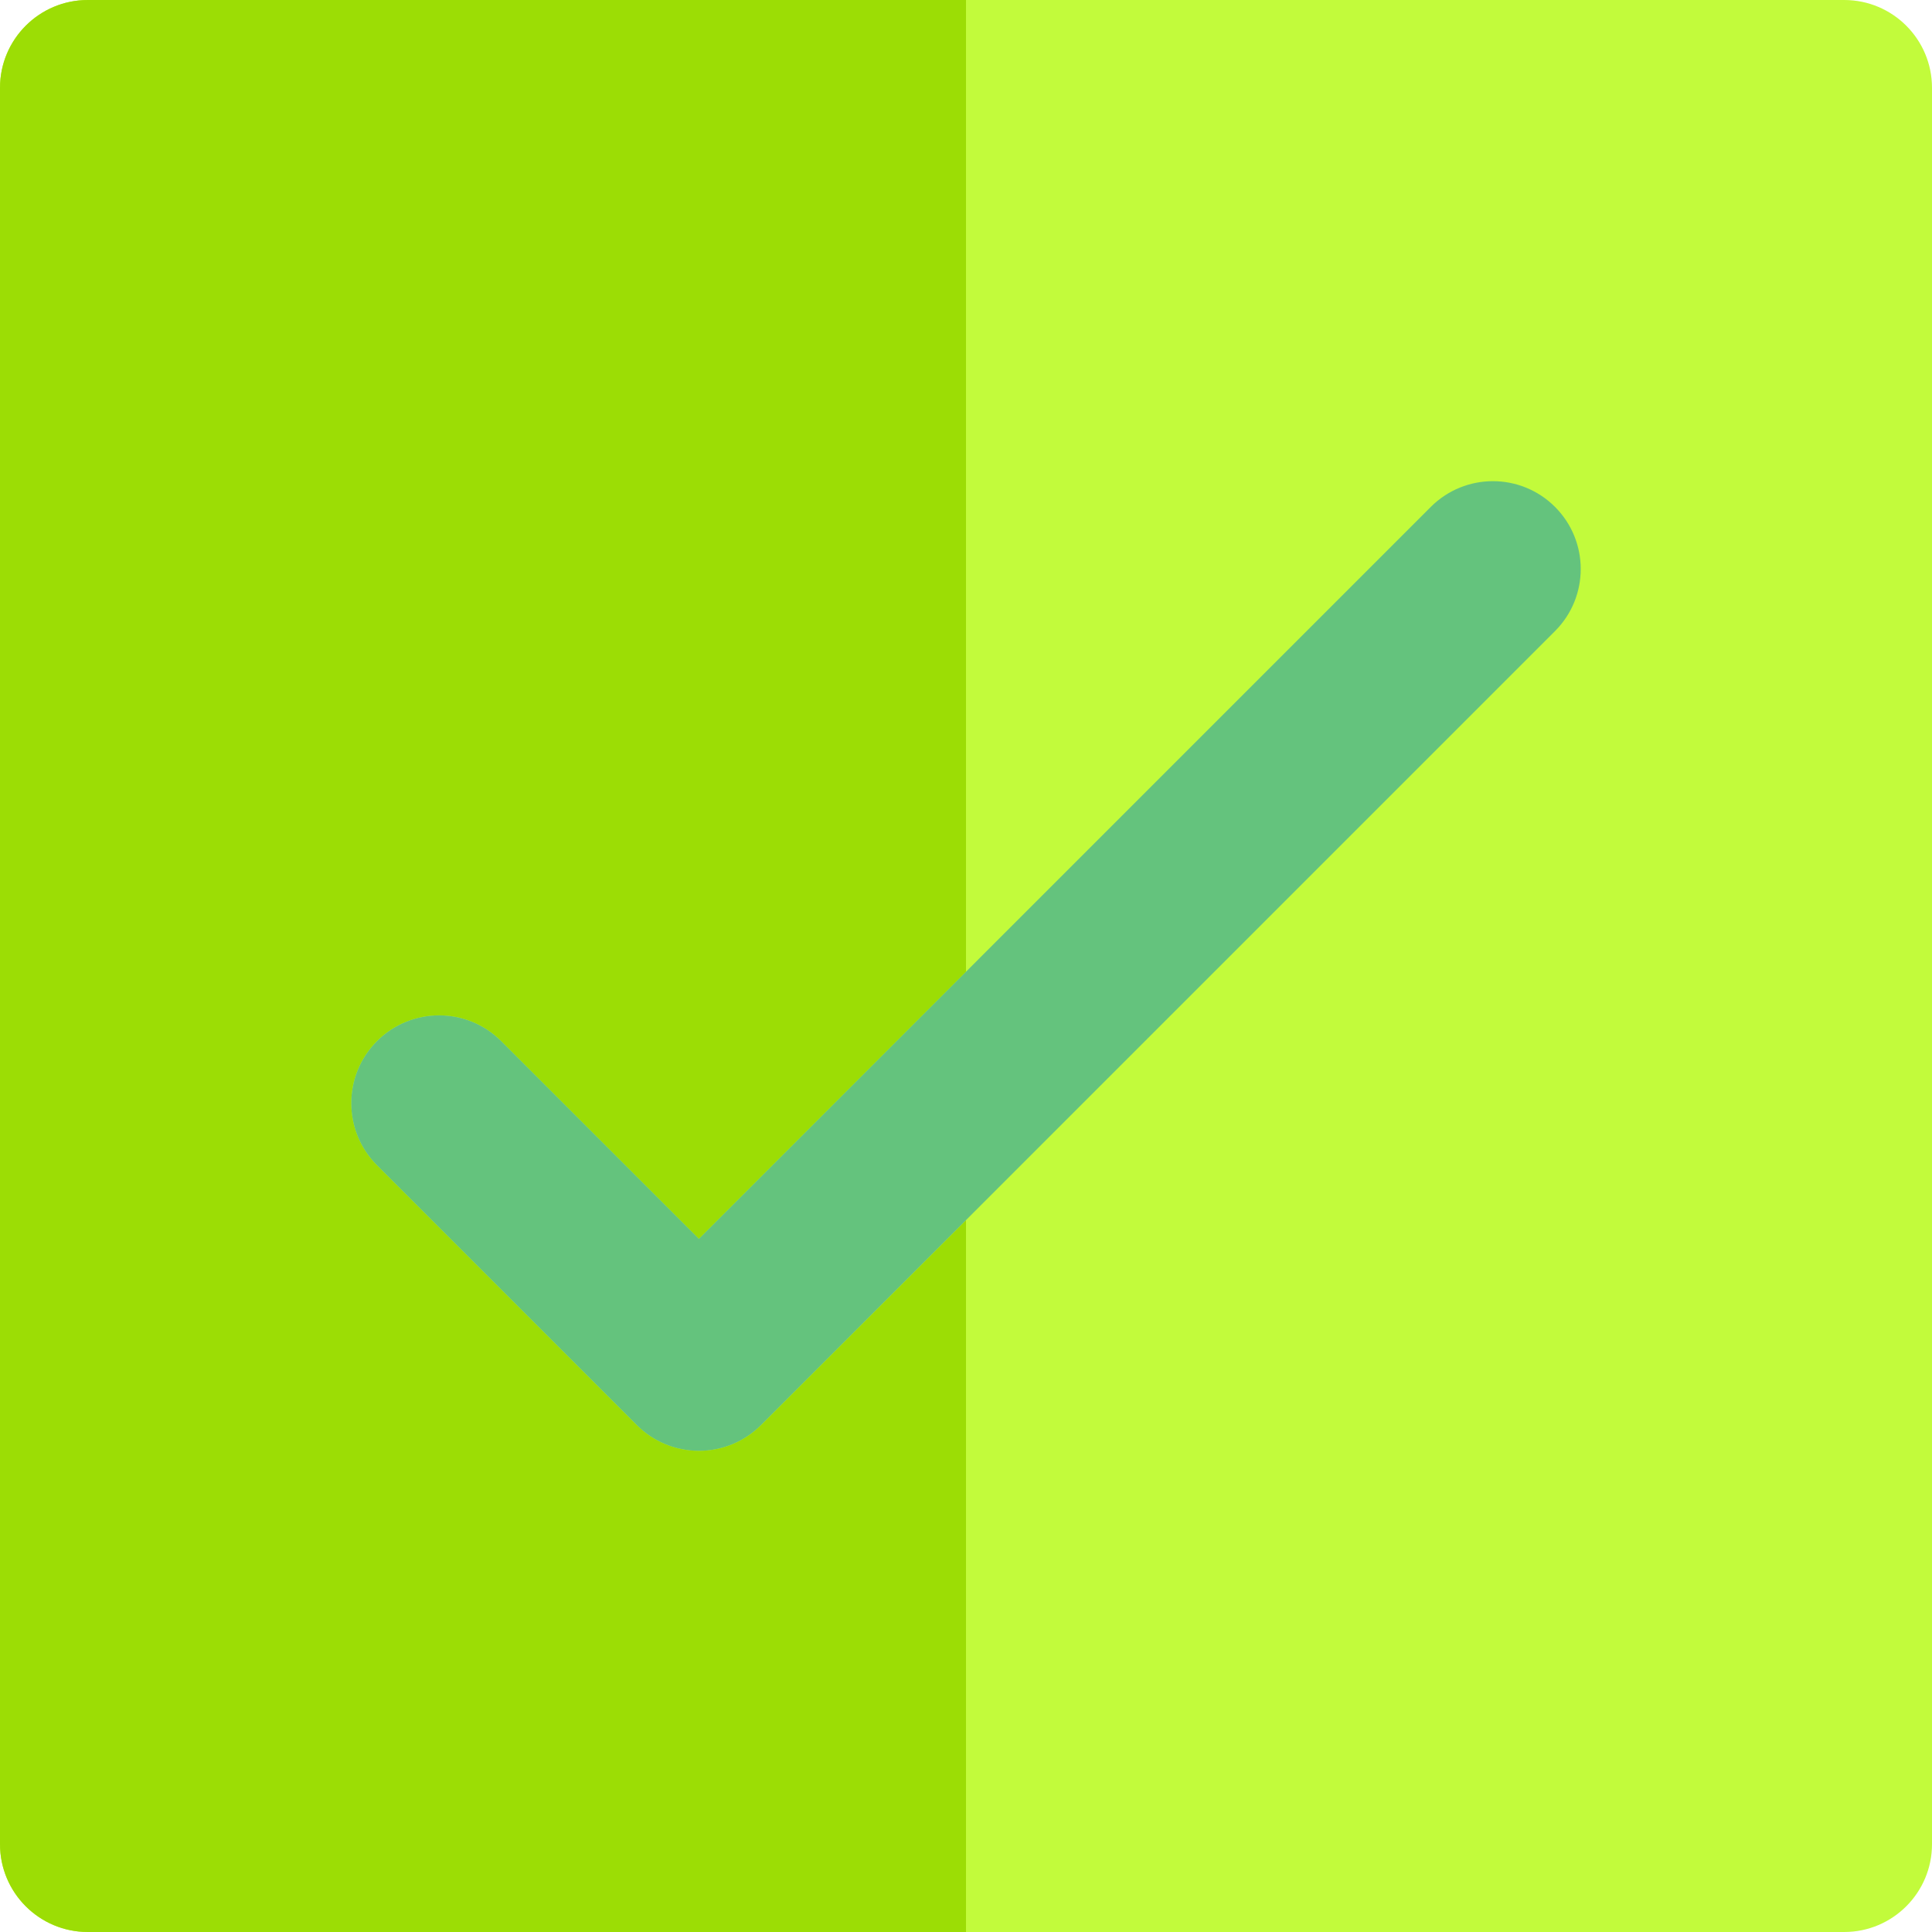
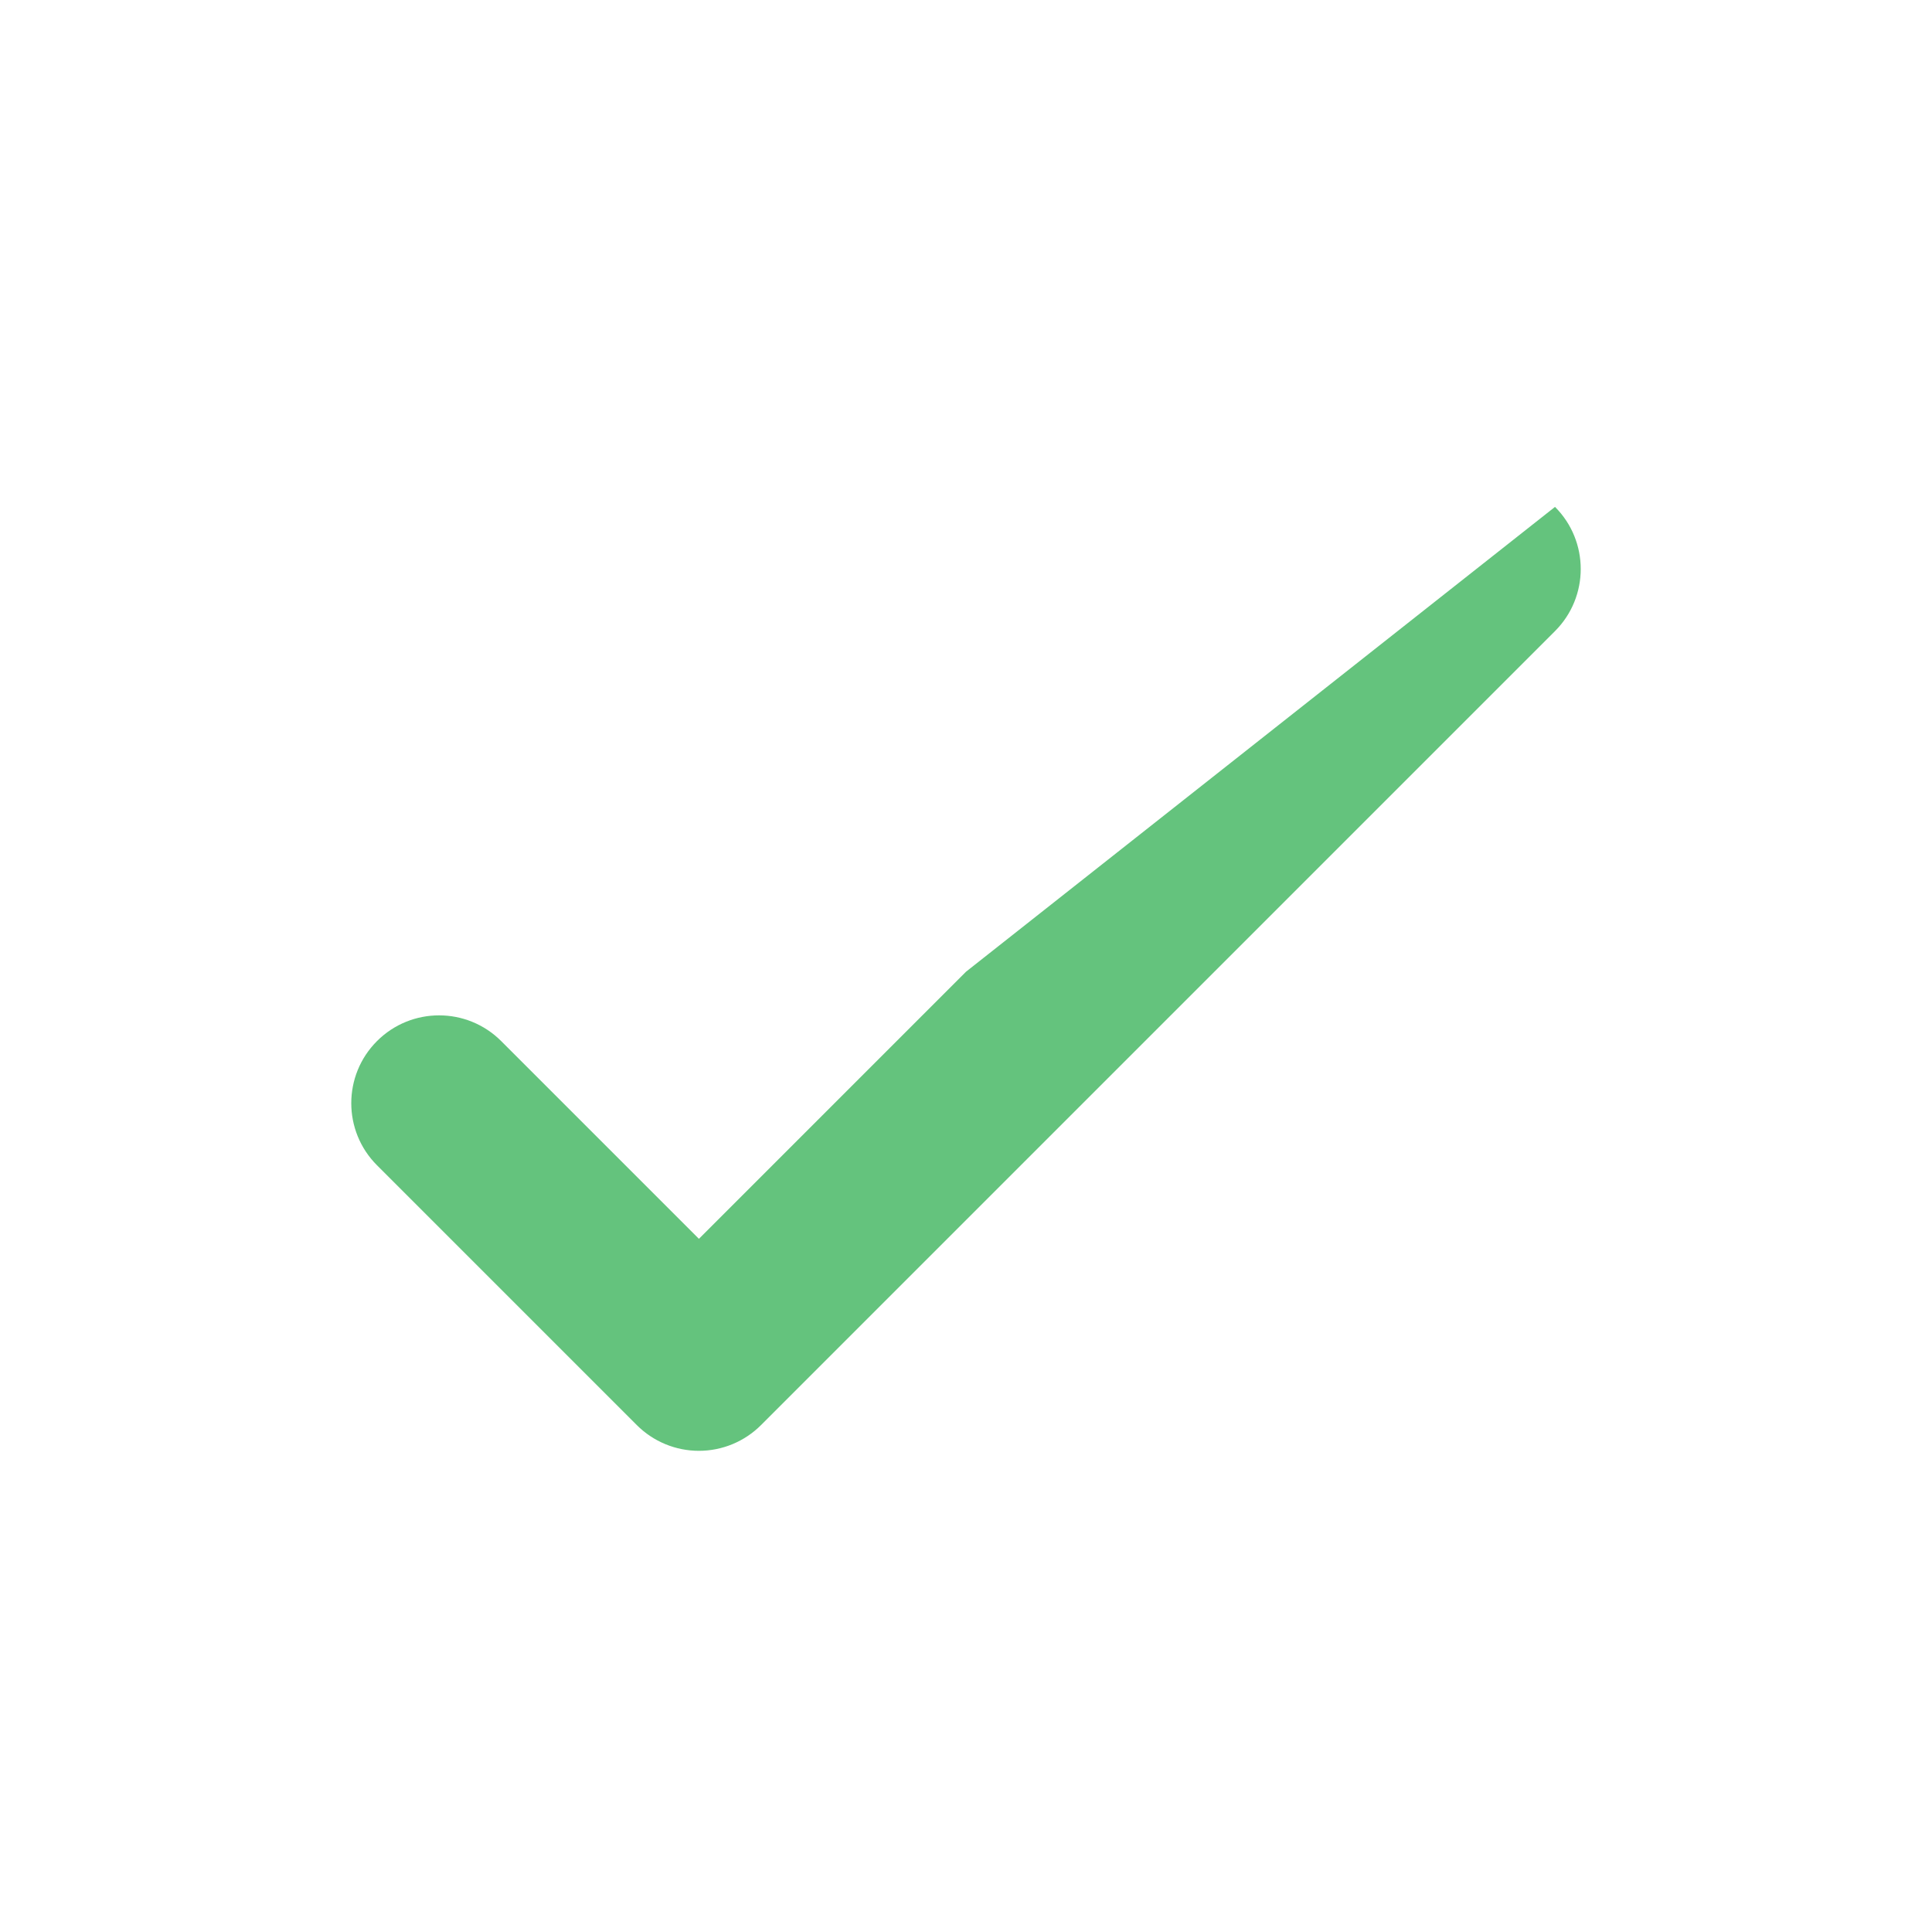
<svg xmlns="http://www.w3.org/2000/svg" height="800px" width="800px" version="1.1" id="Layer_1" viewBox="0 0 512 512" xml:space="preserve">
-   <path style="fill:#C2FB3B;" d="M488.727,0H256H23.273C10.42,0,0,10.418,0,23.273v465.455C0,501.58,10.42,512,23.273,512H256h232.727  C501.58,512,512,501.58,512,488.727V23.273C512,10.418,501.58,0,488.727,0z" />
-   <path style="fill:#9CDD05;" d="M201.675,377.665c-4.364,4.364-10.283,6.816-16.455,6.816c-6.173,0-12.093-2.453-16.457-6.816  l-68.856-68.858c-9.089-9.089-9.089-23.824,0-32.912c9.087-9.089,23.824-9.087,32.912,0l52.401,52.401l70.78-70.78V0H23.273  C10.42,0,0,10.418,0,23.273v465.455C0,501.58,10.42,512,23.273,512H256V323.34L201.675,377.665z" />
-   <path style="fill:#64C37D;" d="M412.092,134.333c-9.087-9.089-23.824-9.087-32.912,0L256,257.516l-70.78,70.782l-52.401-52.401  c-9.087-9.087-23.824-9.089-32.912,0s-9.089,23.823,0,32.912l68.856,68.858c4.364,4.364,10.283,6.816,16.457,6.816  c6.172,0,12.092-2.453,16.455-6.816L256,323.34l156.092-156.093C421.182,158.158,421.182,143.422,412.092,134.333z" />
+   <path style="fill:#64C37D;" d="M412.092,134.333L256,257.516l-70.78,70.782l-52.401-52.401  c-9.087-9.087-23.824-9.089-32.912,0s-9.089,23.823,0,32.912l68.856,68.858c4.364,4.364,10.283,6.816,16.457,6.816  c6.172,0,12.092-2.453,16.455-6.816L256,323.34l156.092-156.093C421.182,158.158,421.182,143.422,412.092,134.333z" />
</svg>